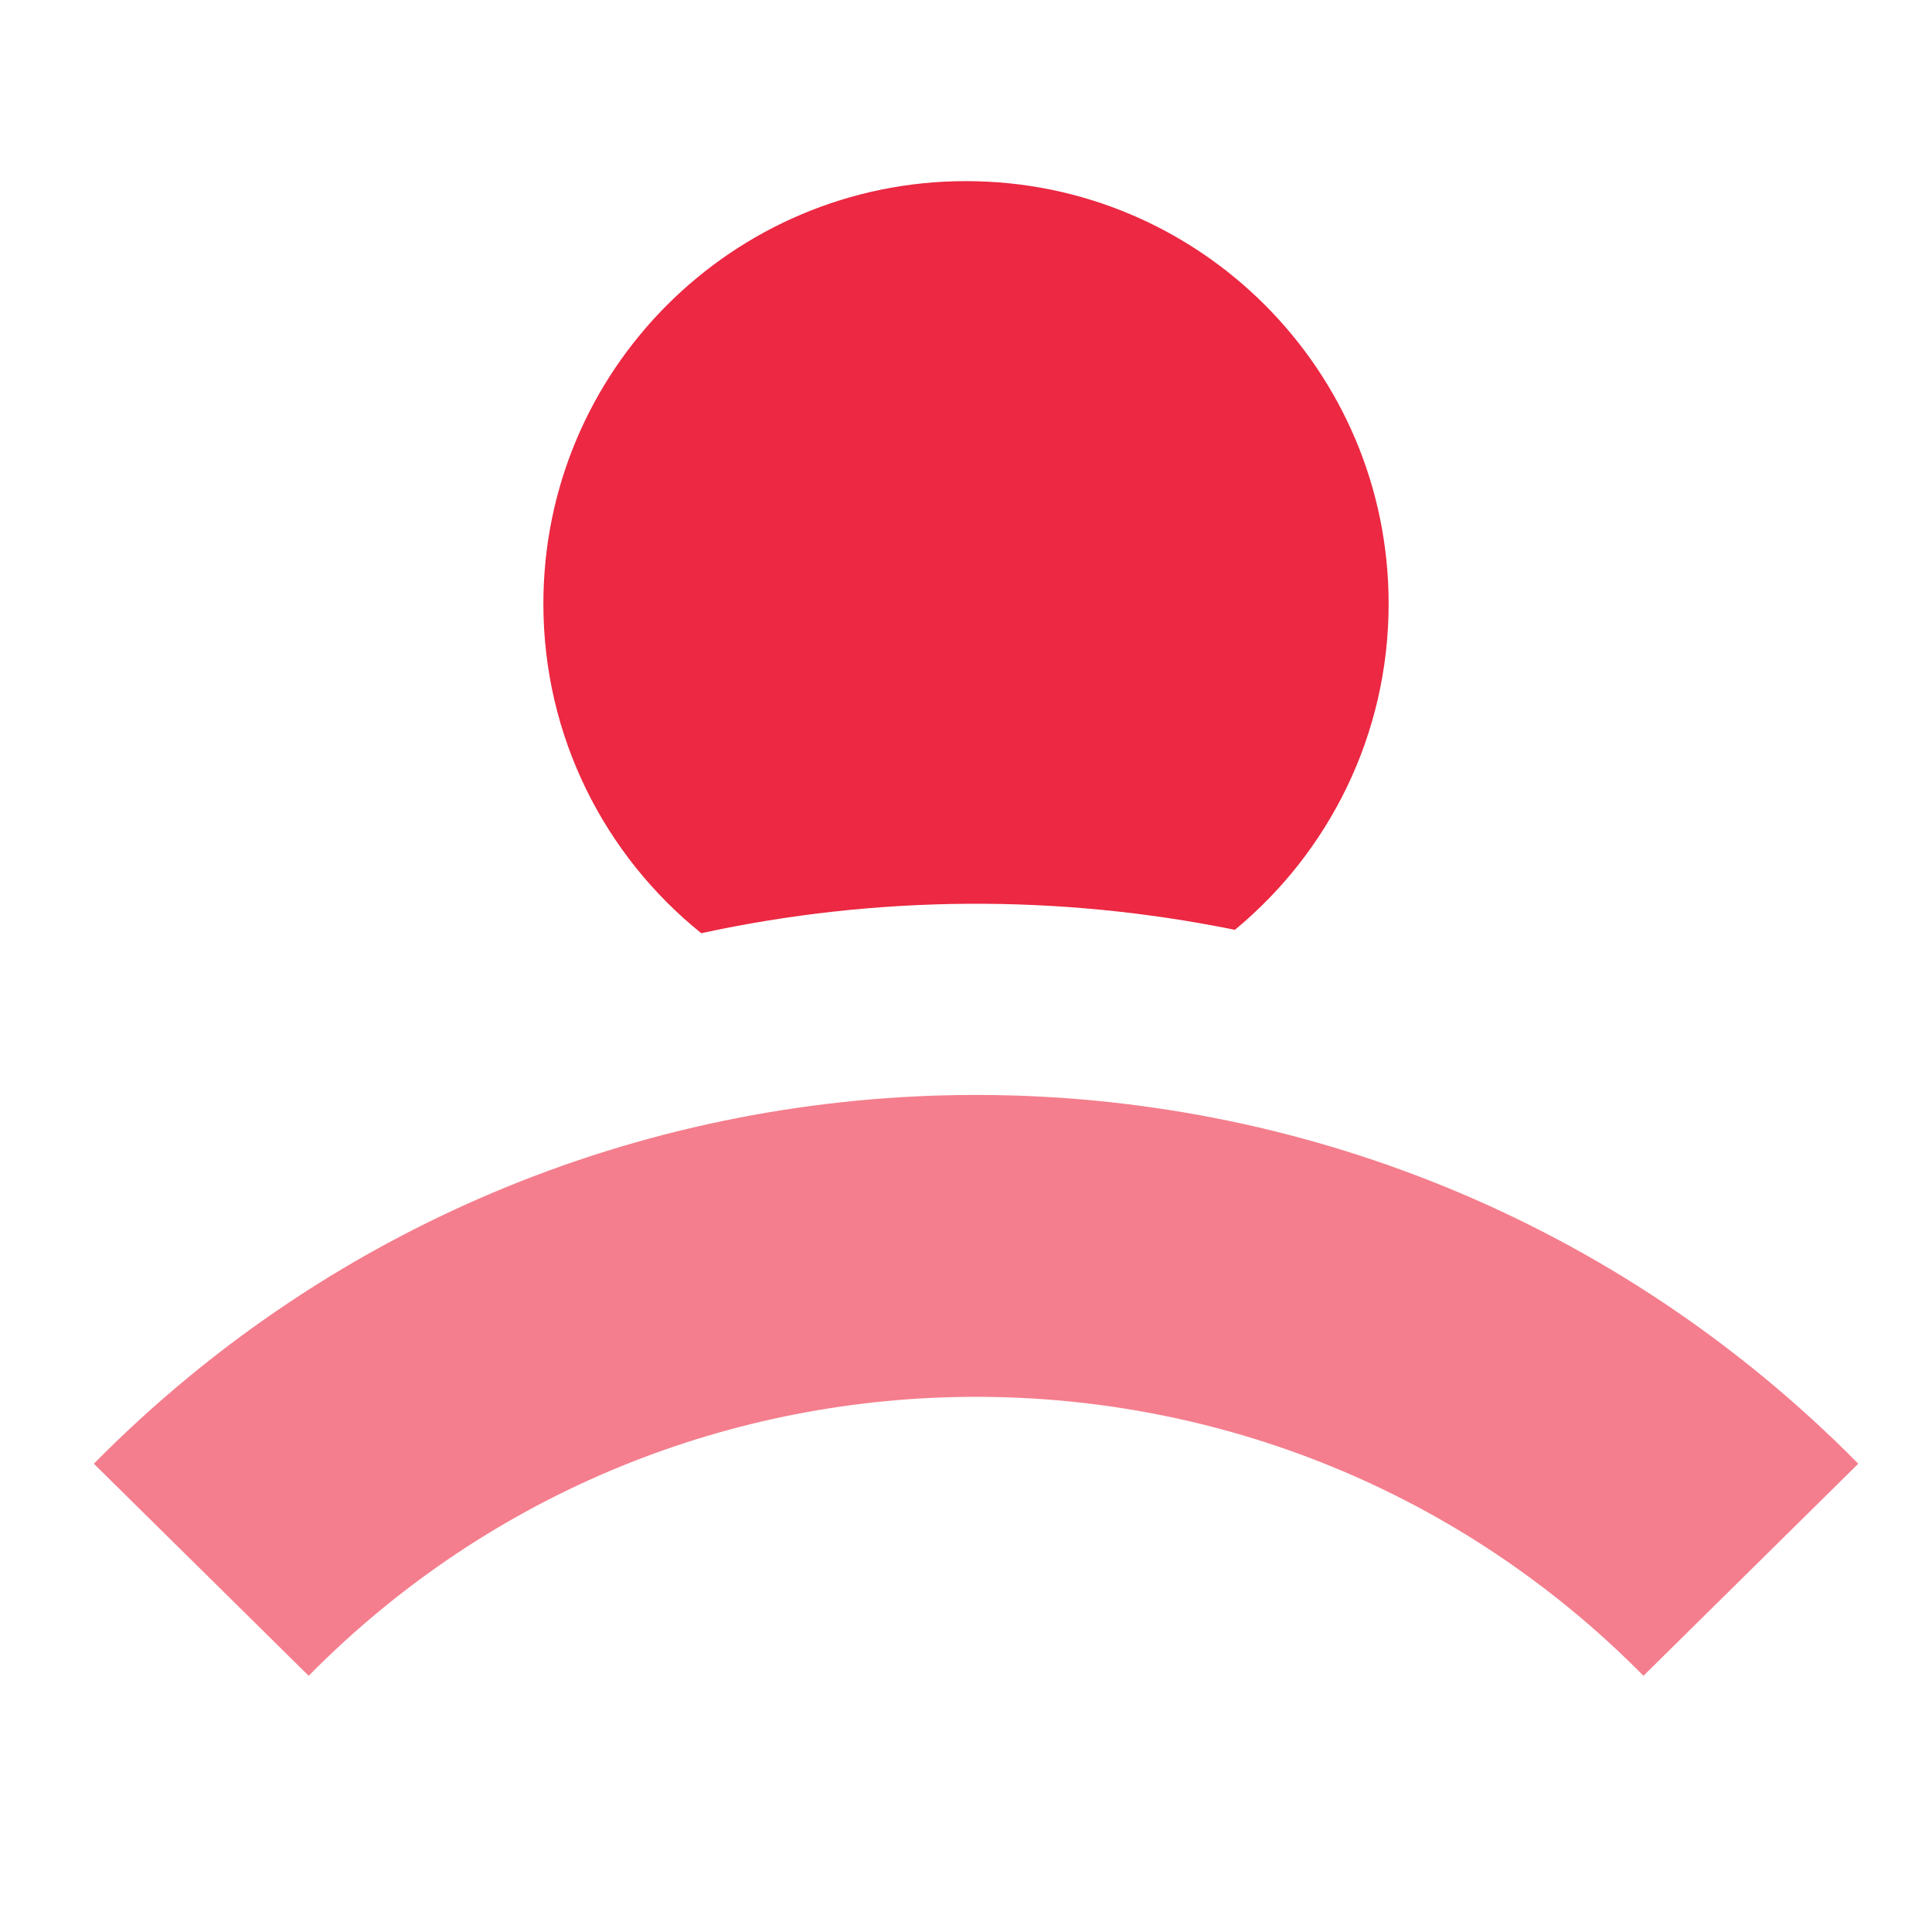
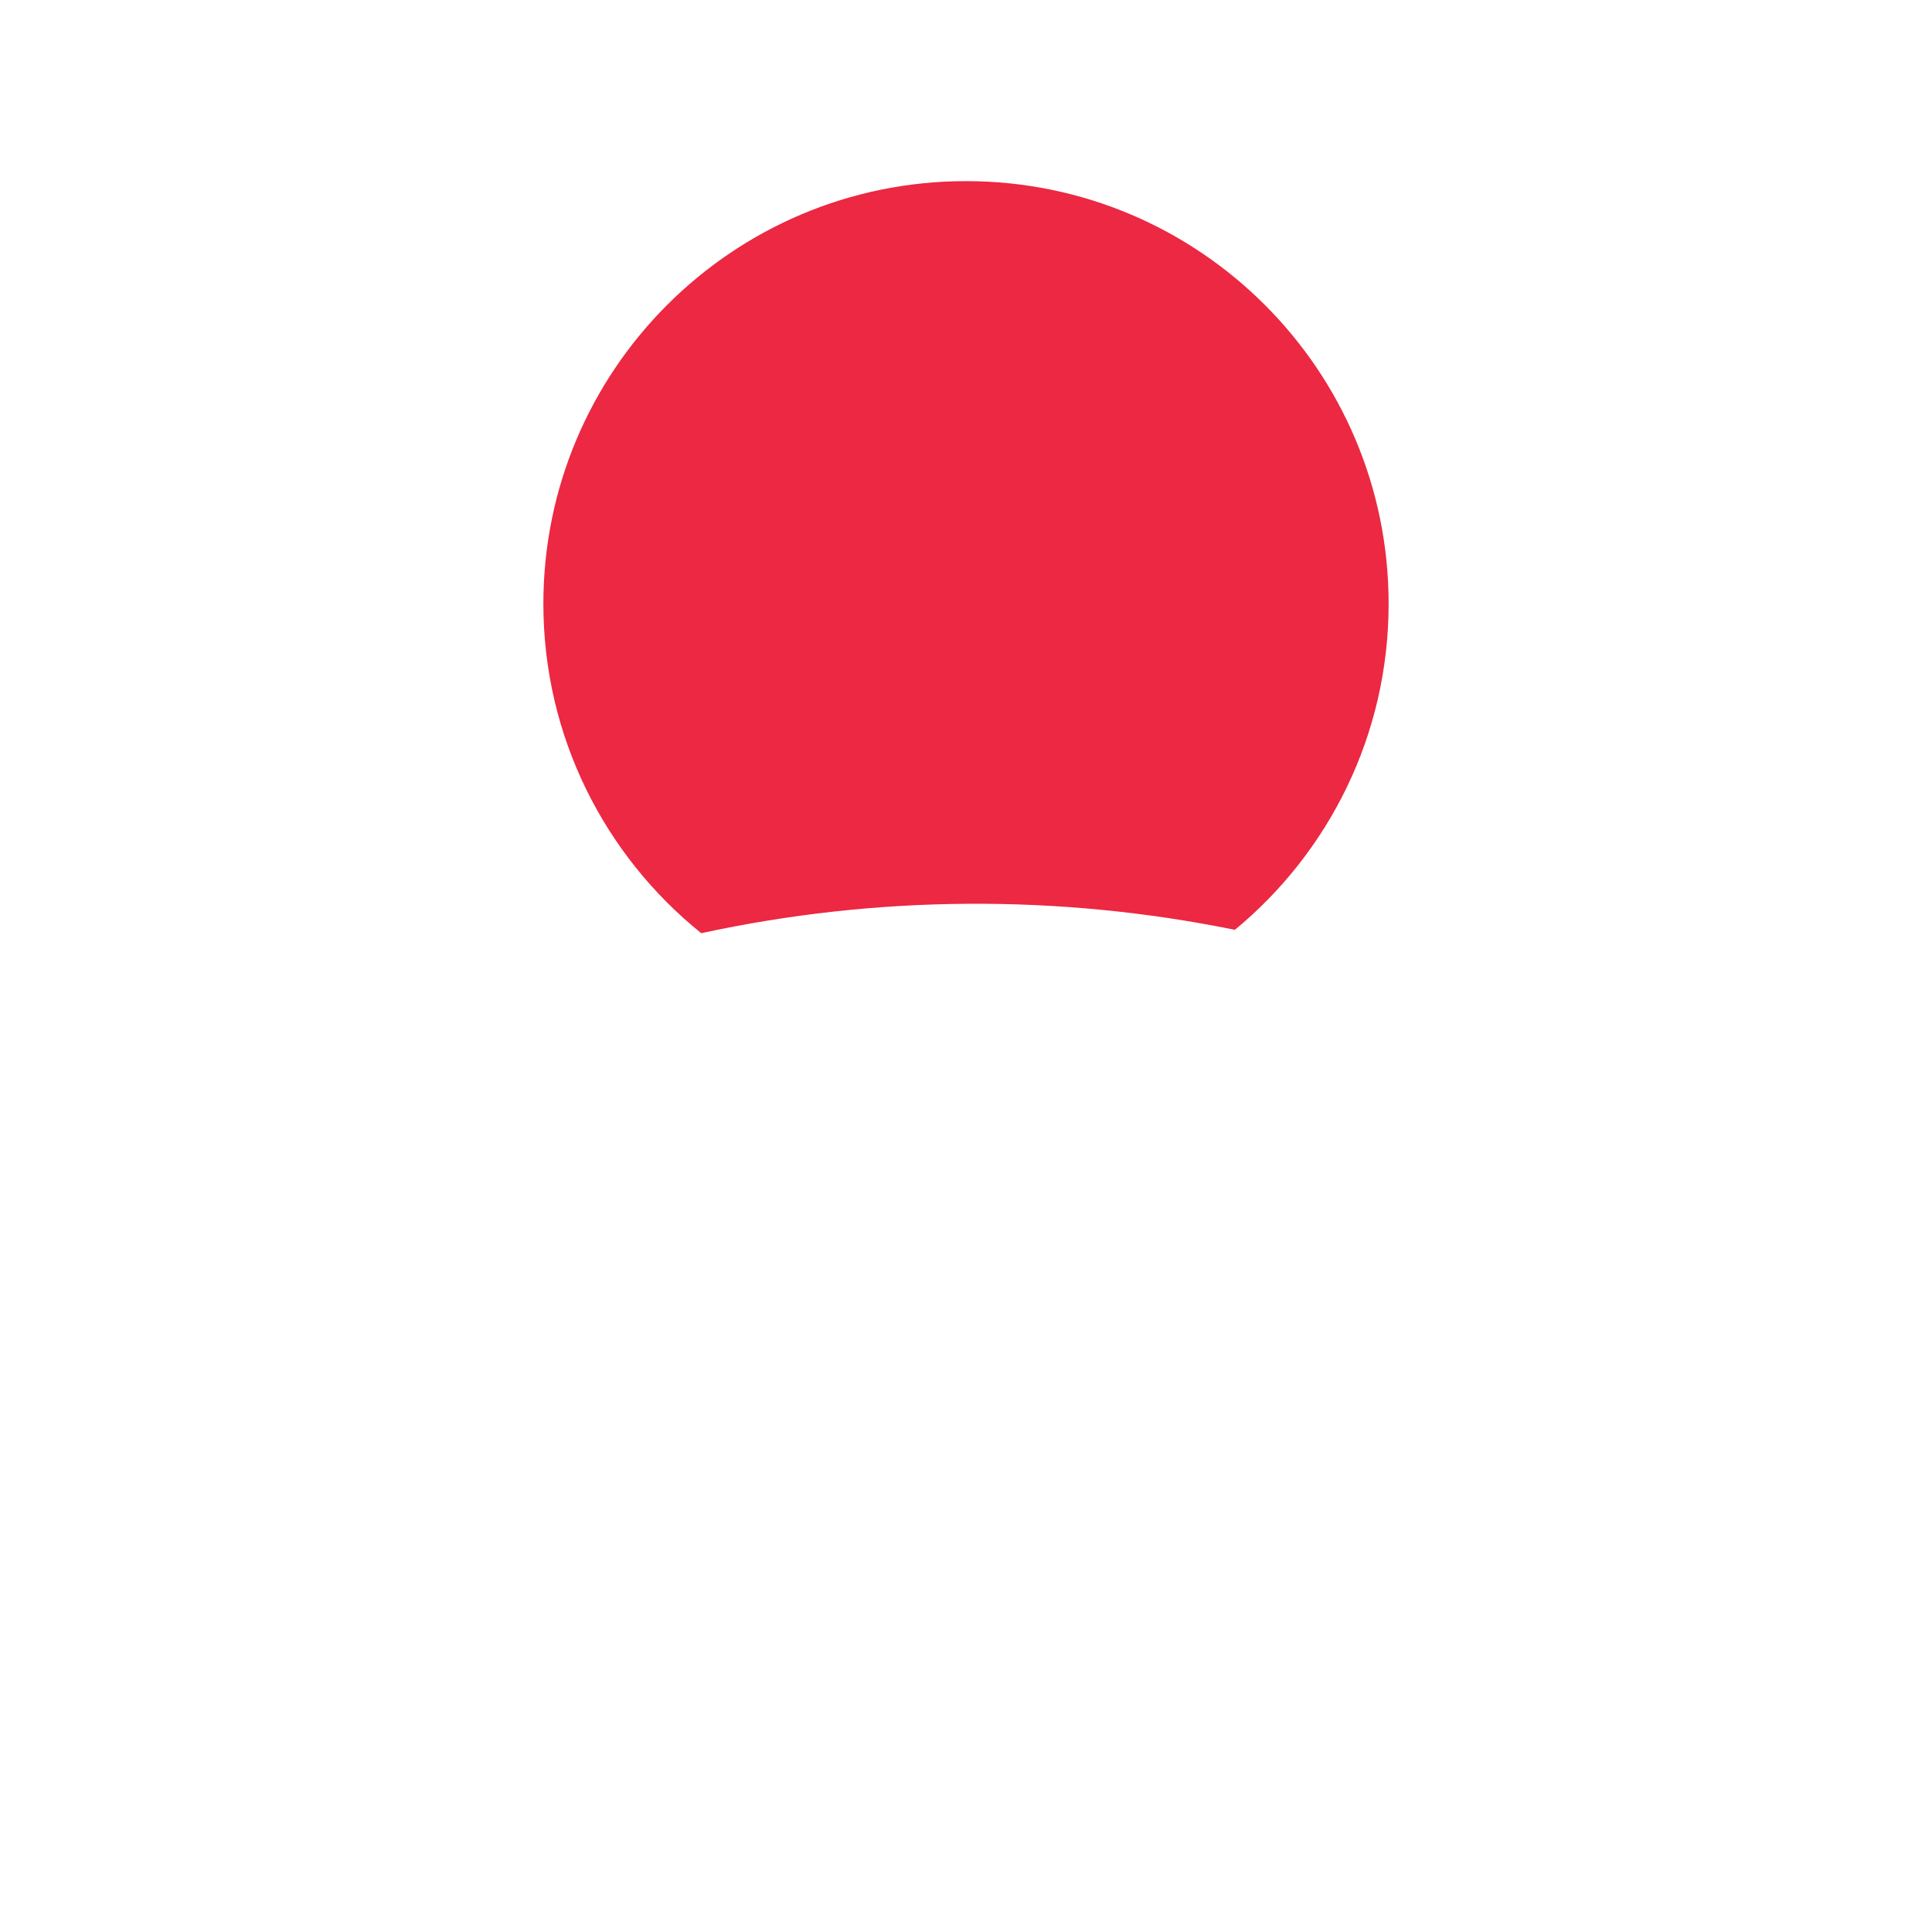
<svg xmlns="http://www.w3.org/2000/svg" width="96" height="96" viewBox="0 0 96 96" fill="none" data-v-6f099b10="" class="">
-   <path opacity="0.6" d="M87 78V78C65.818 56.543 31.182 56.543 10 78V78" stroke="#EC2842" stroke-width="15" />
  <path fill-rule="evenodd" clip-rule="evenodd" d="M61.36 46.203C66.026 42.351 69 36.523 69 30C69 18.402 59.598 9 48 9C36.402 9 27 18.402 27 30C27 36.618 30.061 42.521 34.845 46.37C43.571 44.477 52.615 44.421 61.36 46.203Z" fill="#EC2842" />
</svg>